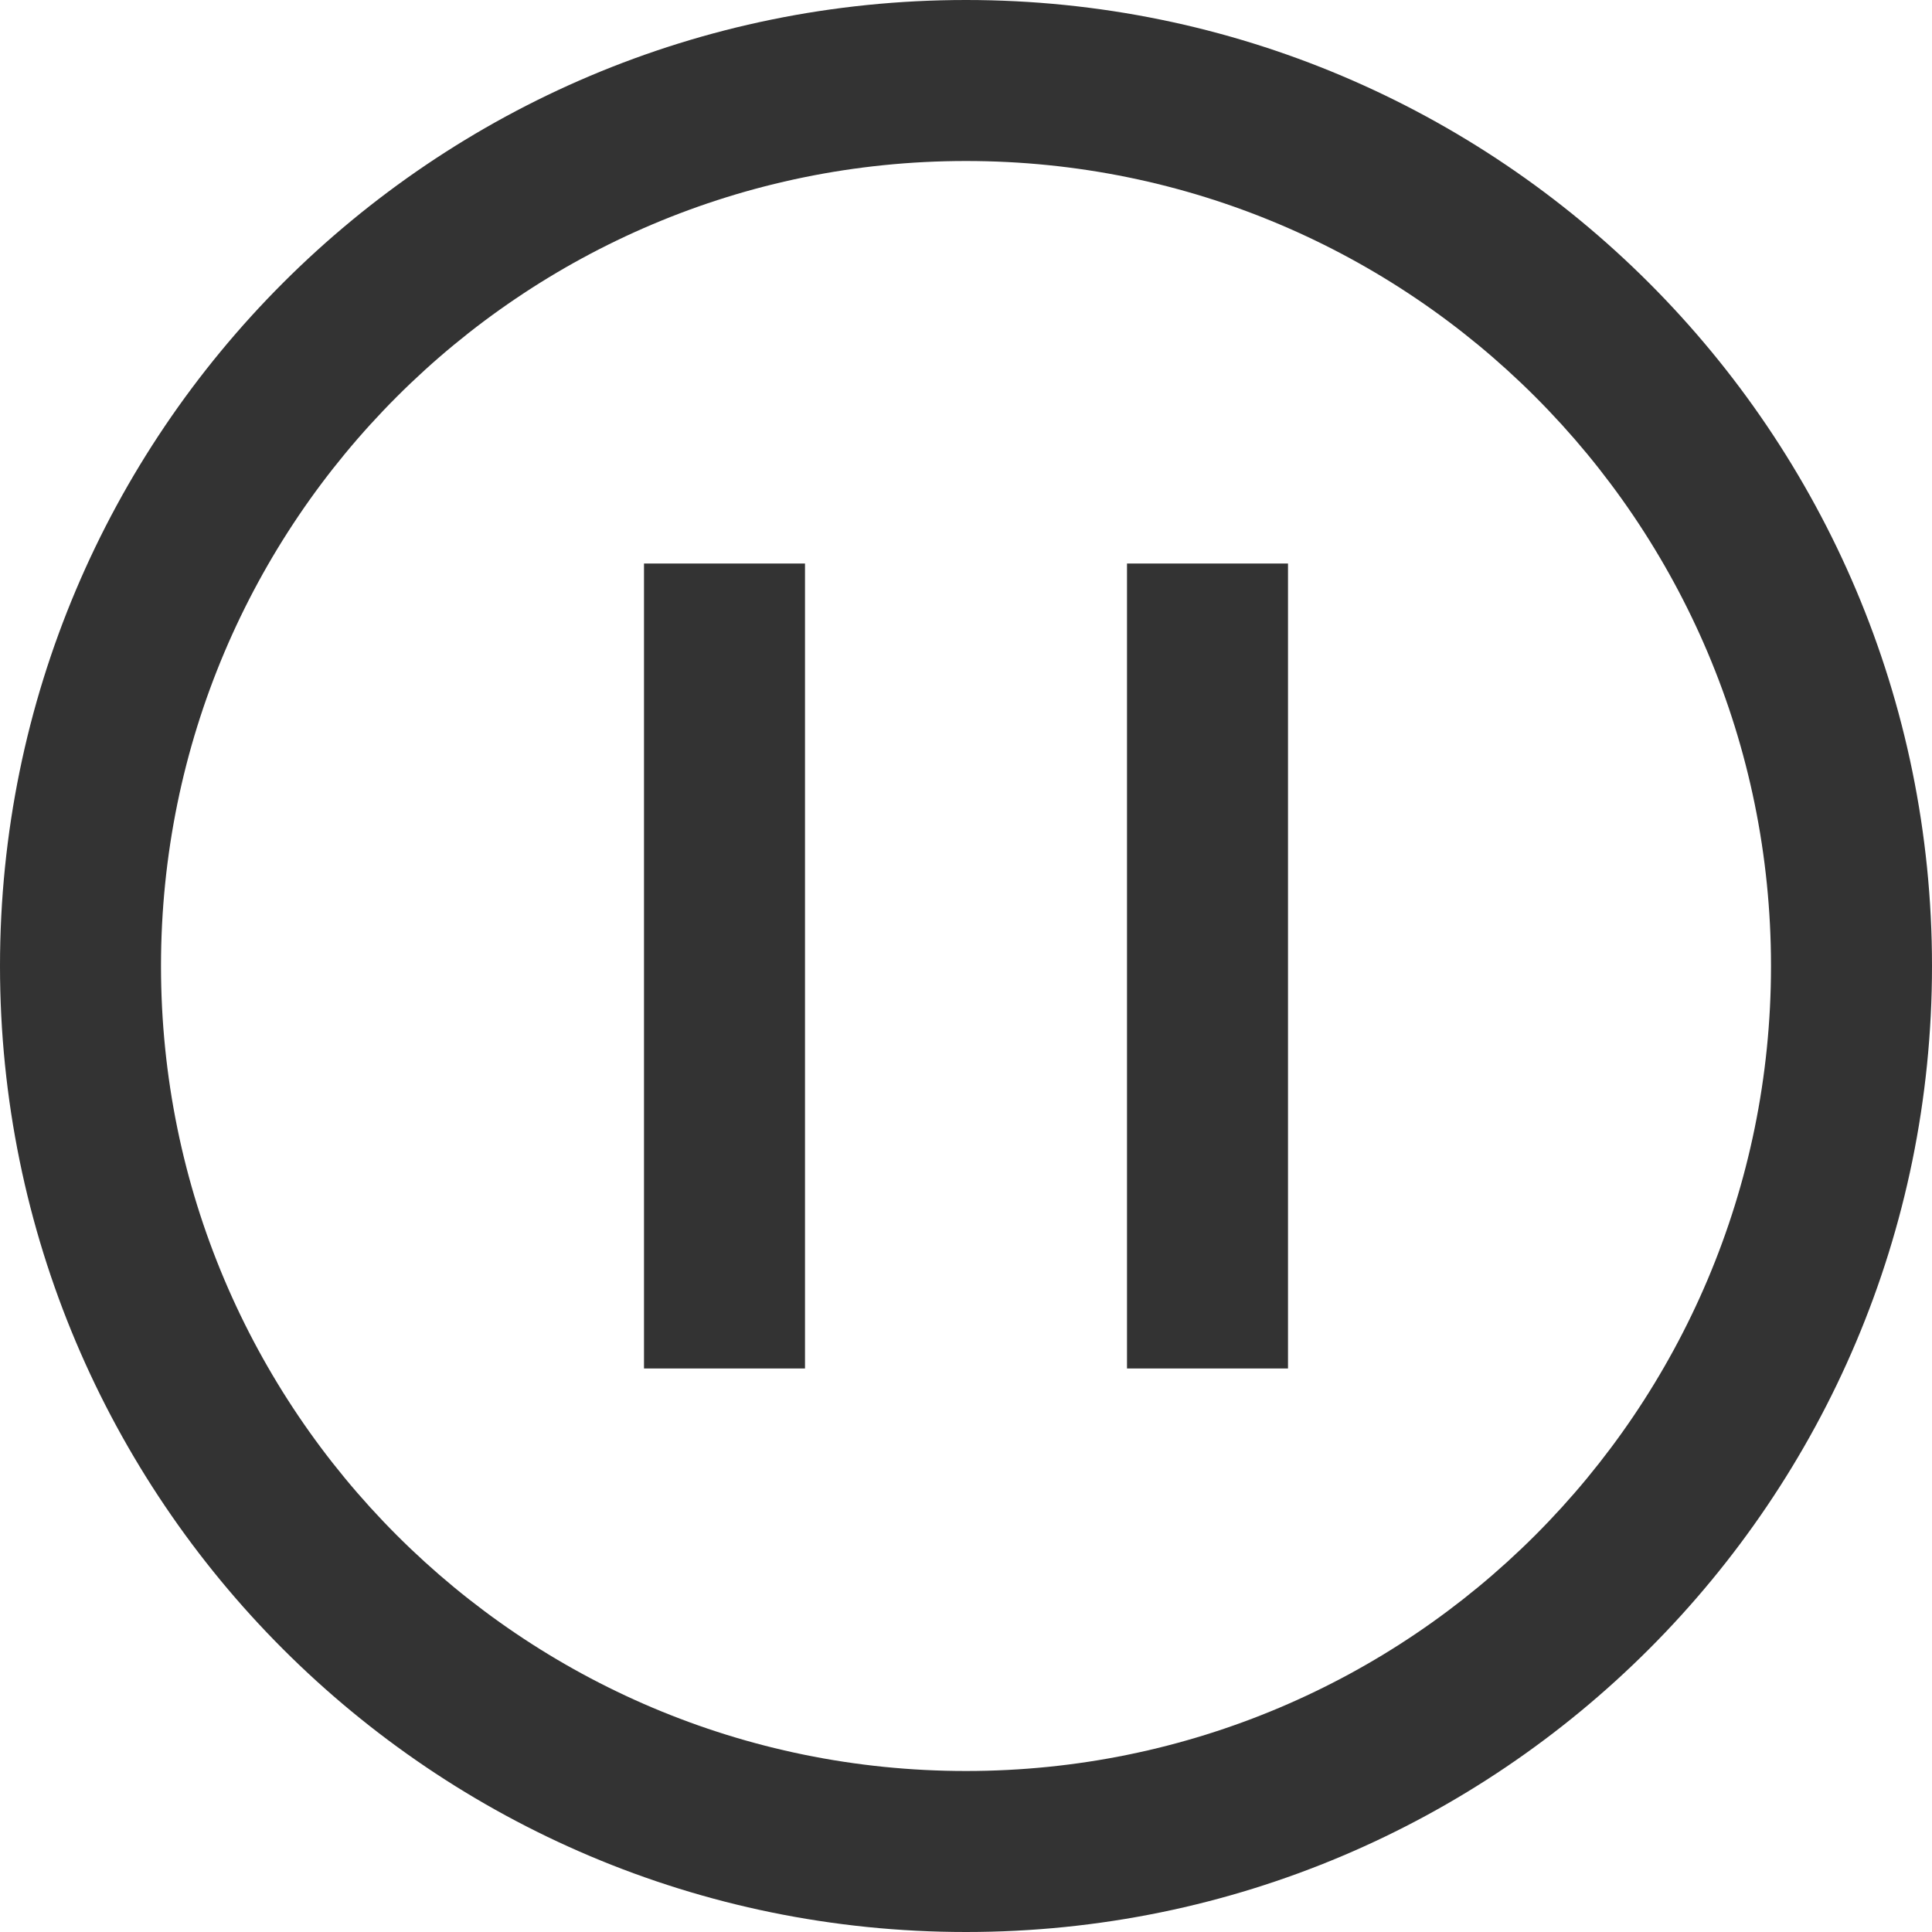
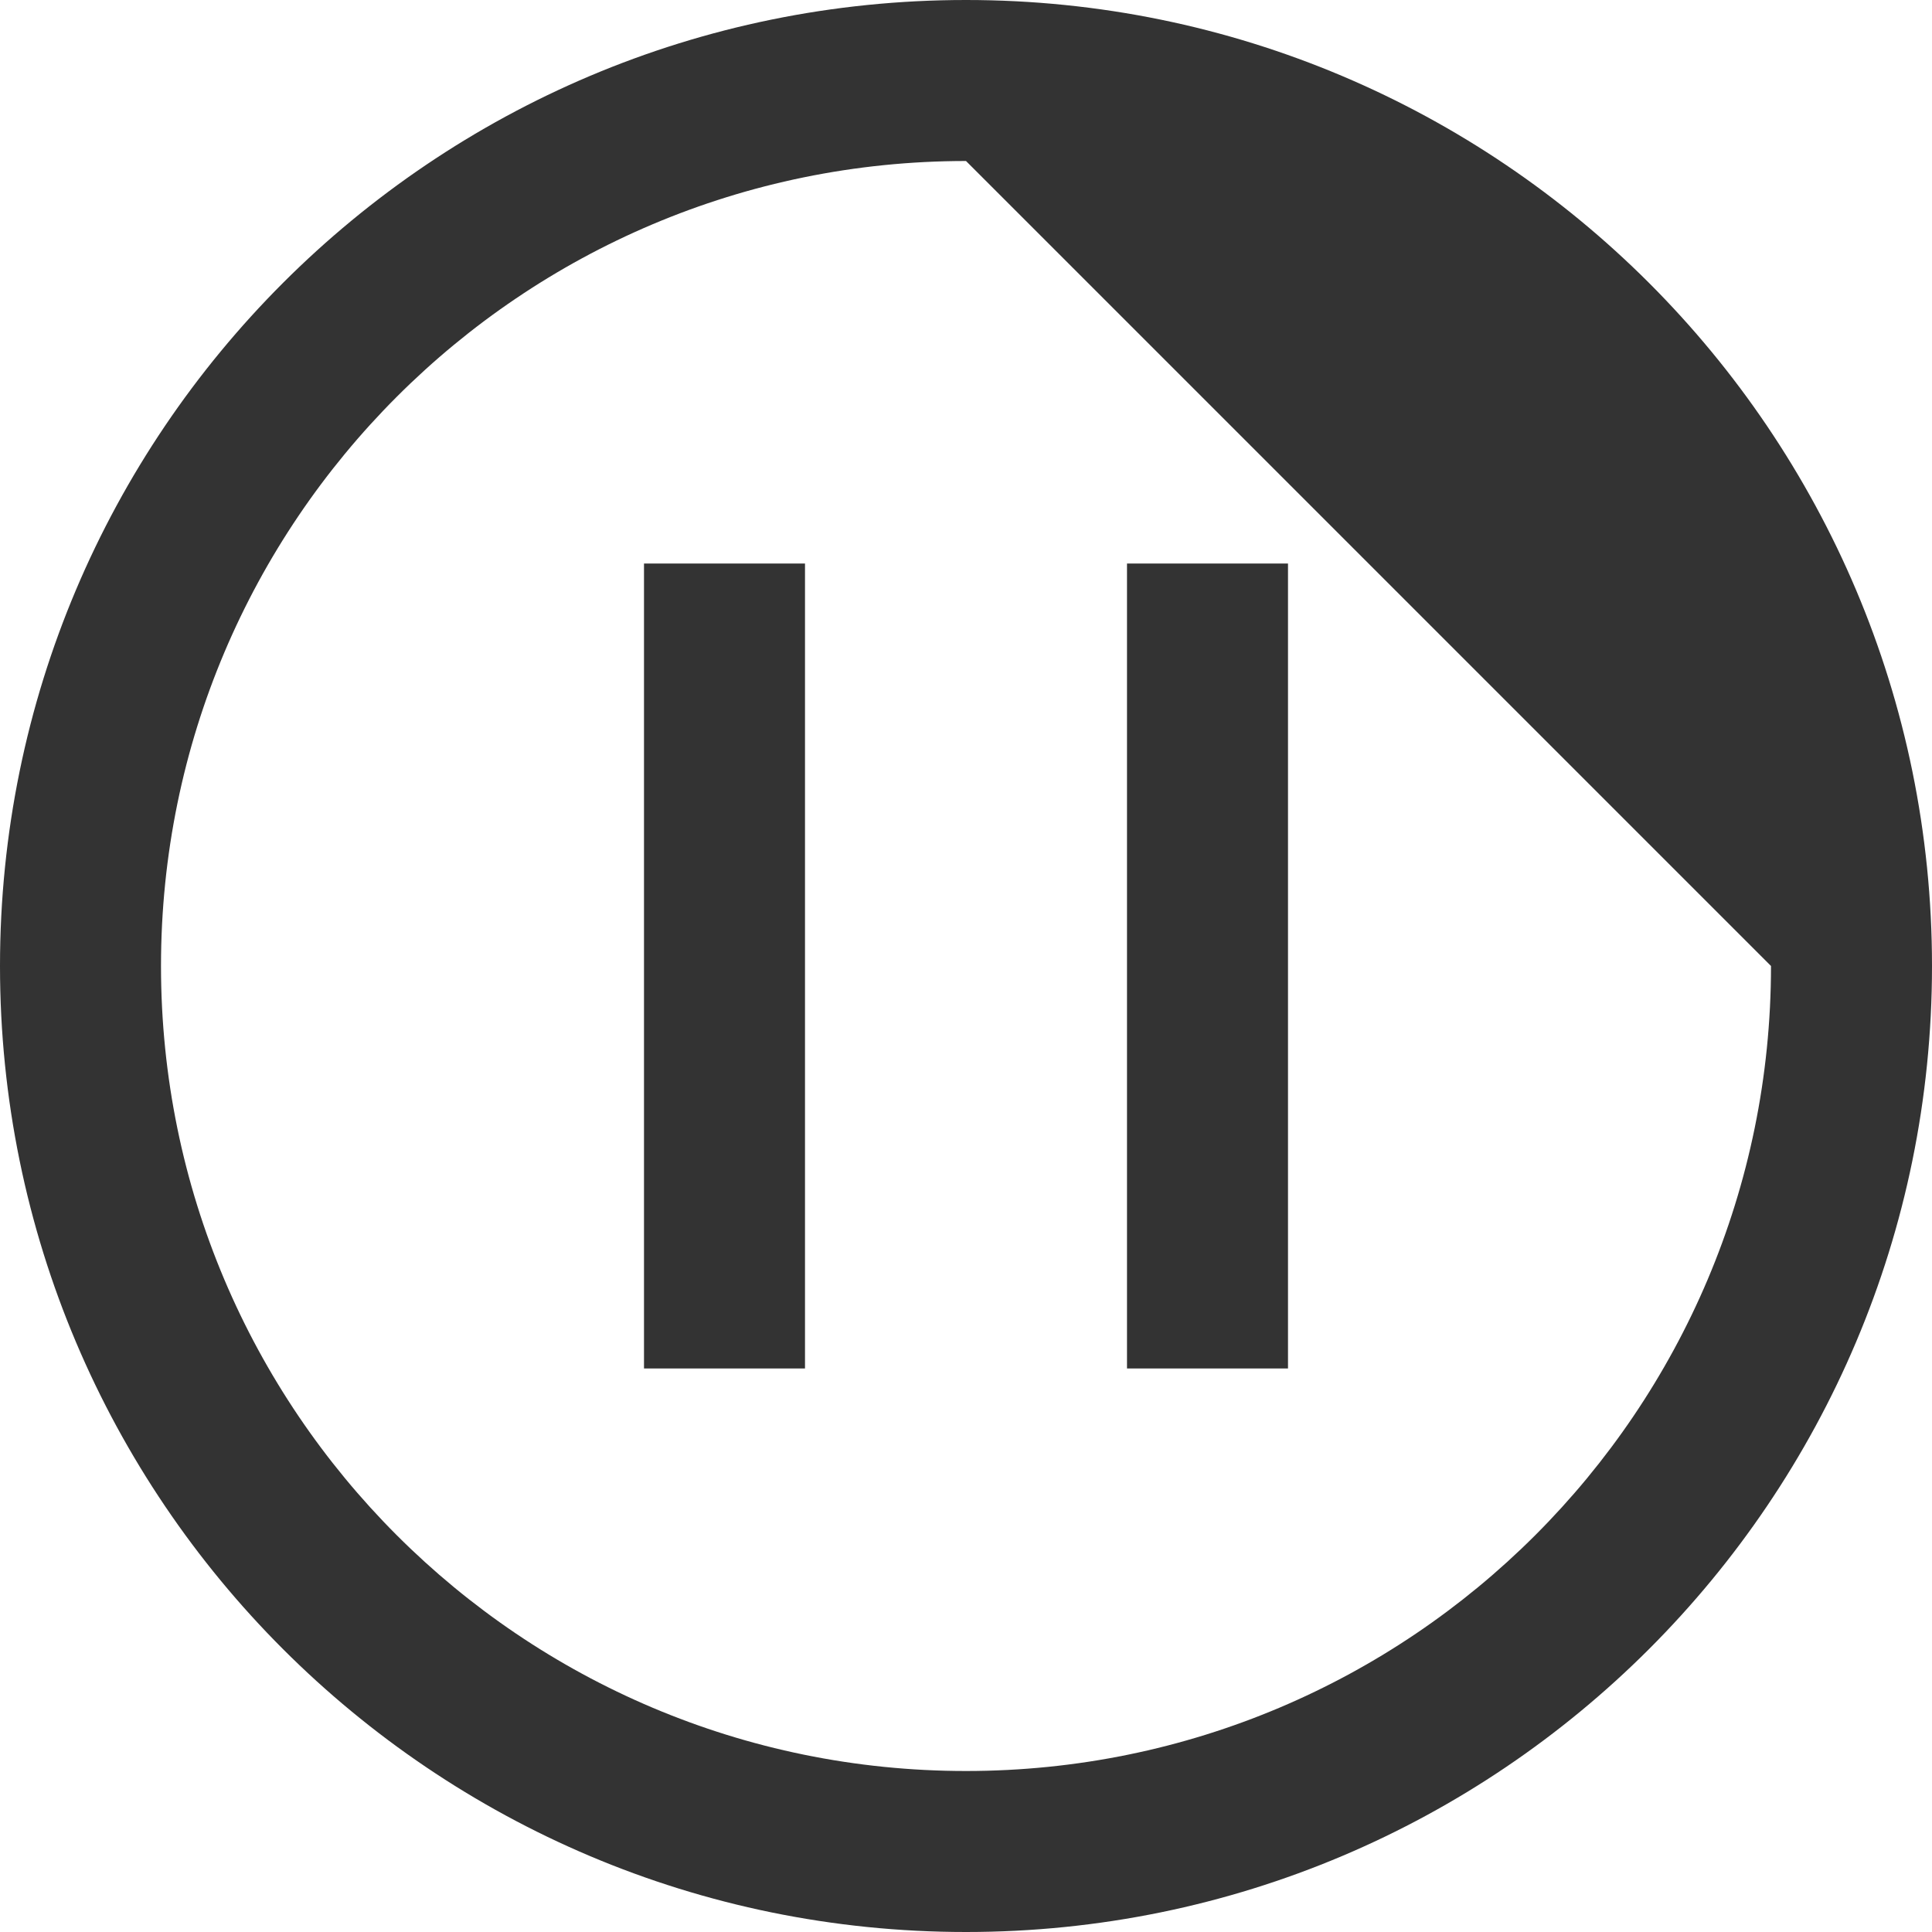
<svg xmlns="http://www.w3.org/2000/svg" width="24px" height="24px" viewBox="0 0 24 24" version="1.1">
-   <path d="M12,2 C6.477,2 2,6.477 2,12 C2,17.523 6.477,22 12,22 C17.523,22 22,17.523 22,12 C22,6.477 17.523,2 12,2 M12,0 C18.627,0 24,5.373 24,12 C24,18.627 18.627,24 12,24 C5.373,24 0,18.627 0,12 C0,5.373 5.373,0 12,0 M8,7 L8,17 L10,17 L10,7 L8,7 Z M14,7 L14,17 L16,17 L16,7 L14,7 Z" fill="#333333" />
+   <path d="M12,2 C6.477,2 2,6.477 2,12 C2,17.523 6.477,22 12,22 C17.523,22 22,17.523 22,12 M12,0 C18.627,0 24,5.373 24,12 C24,18.627 18.627,24 12,24 C5.373,24 0,18.627 0,12 C0,5.373 5.373,0 12,0 M8,7 L8,17 L10,17 L10,7 L8,7 Z M14,7 L14,17 L16,17 L16,7 L14,7 Z" fill="#333333" />
</svg>